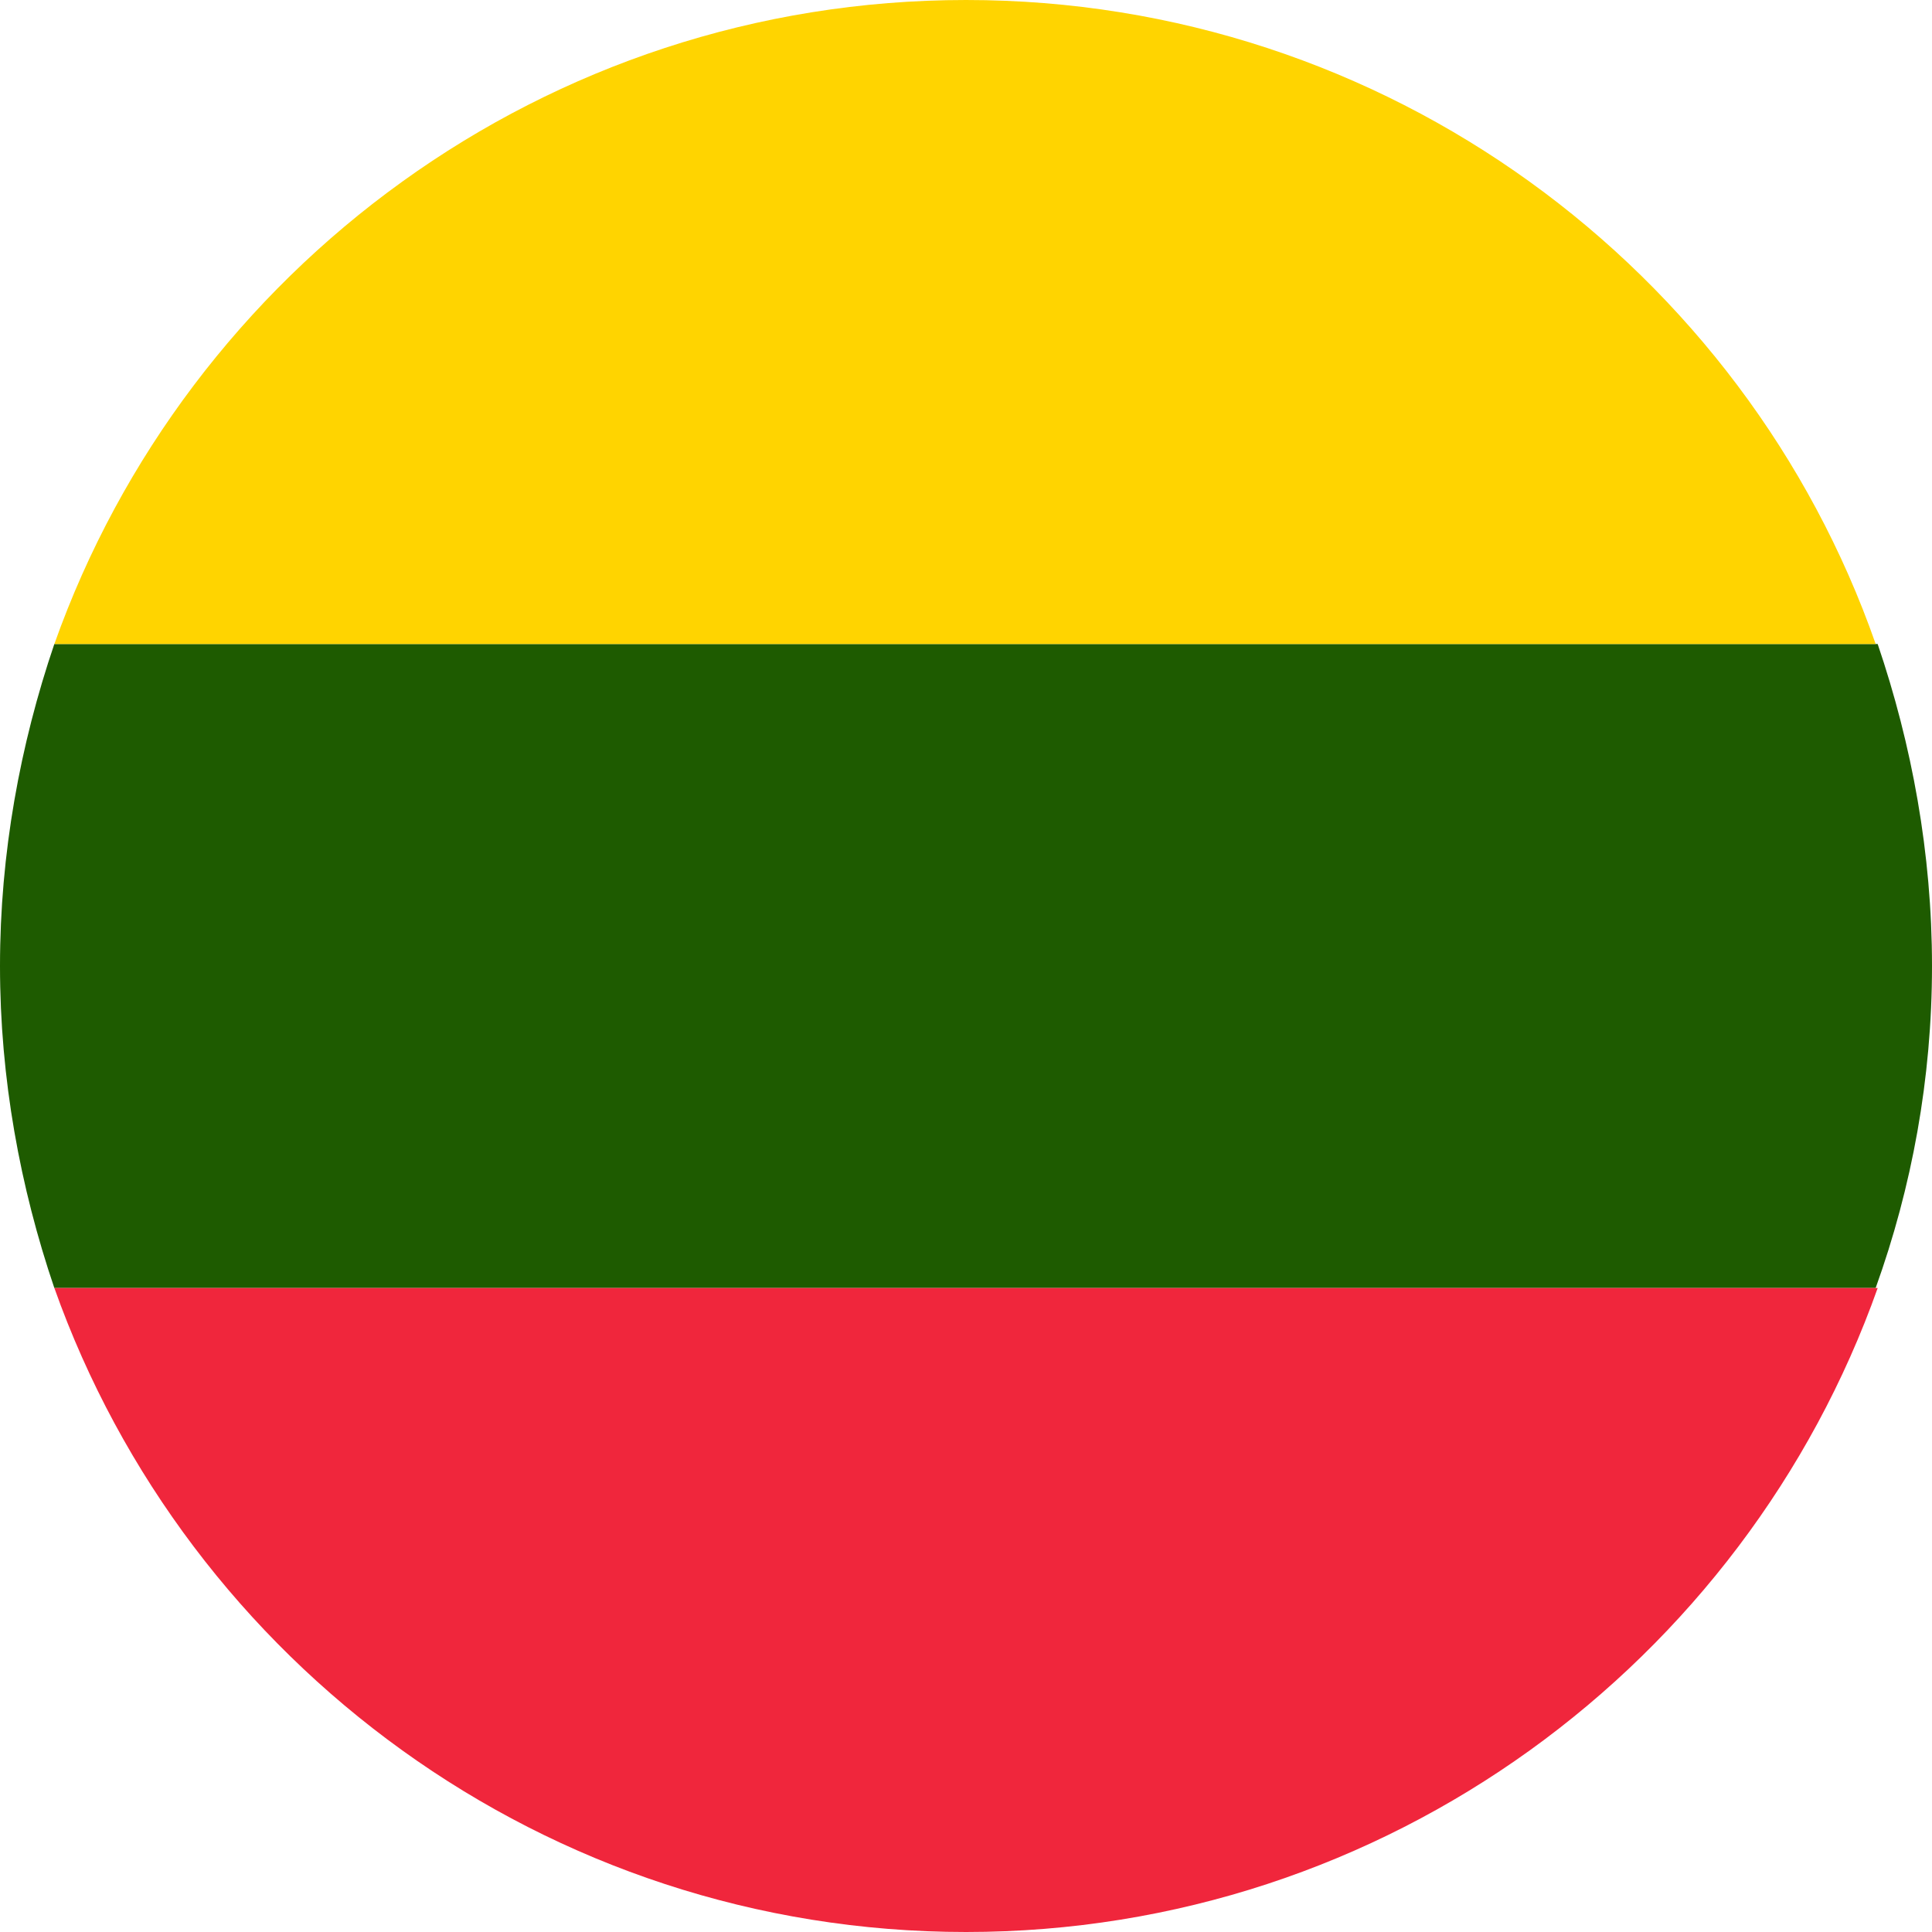
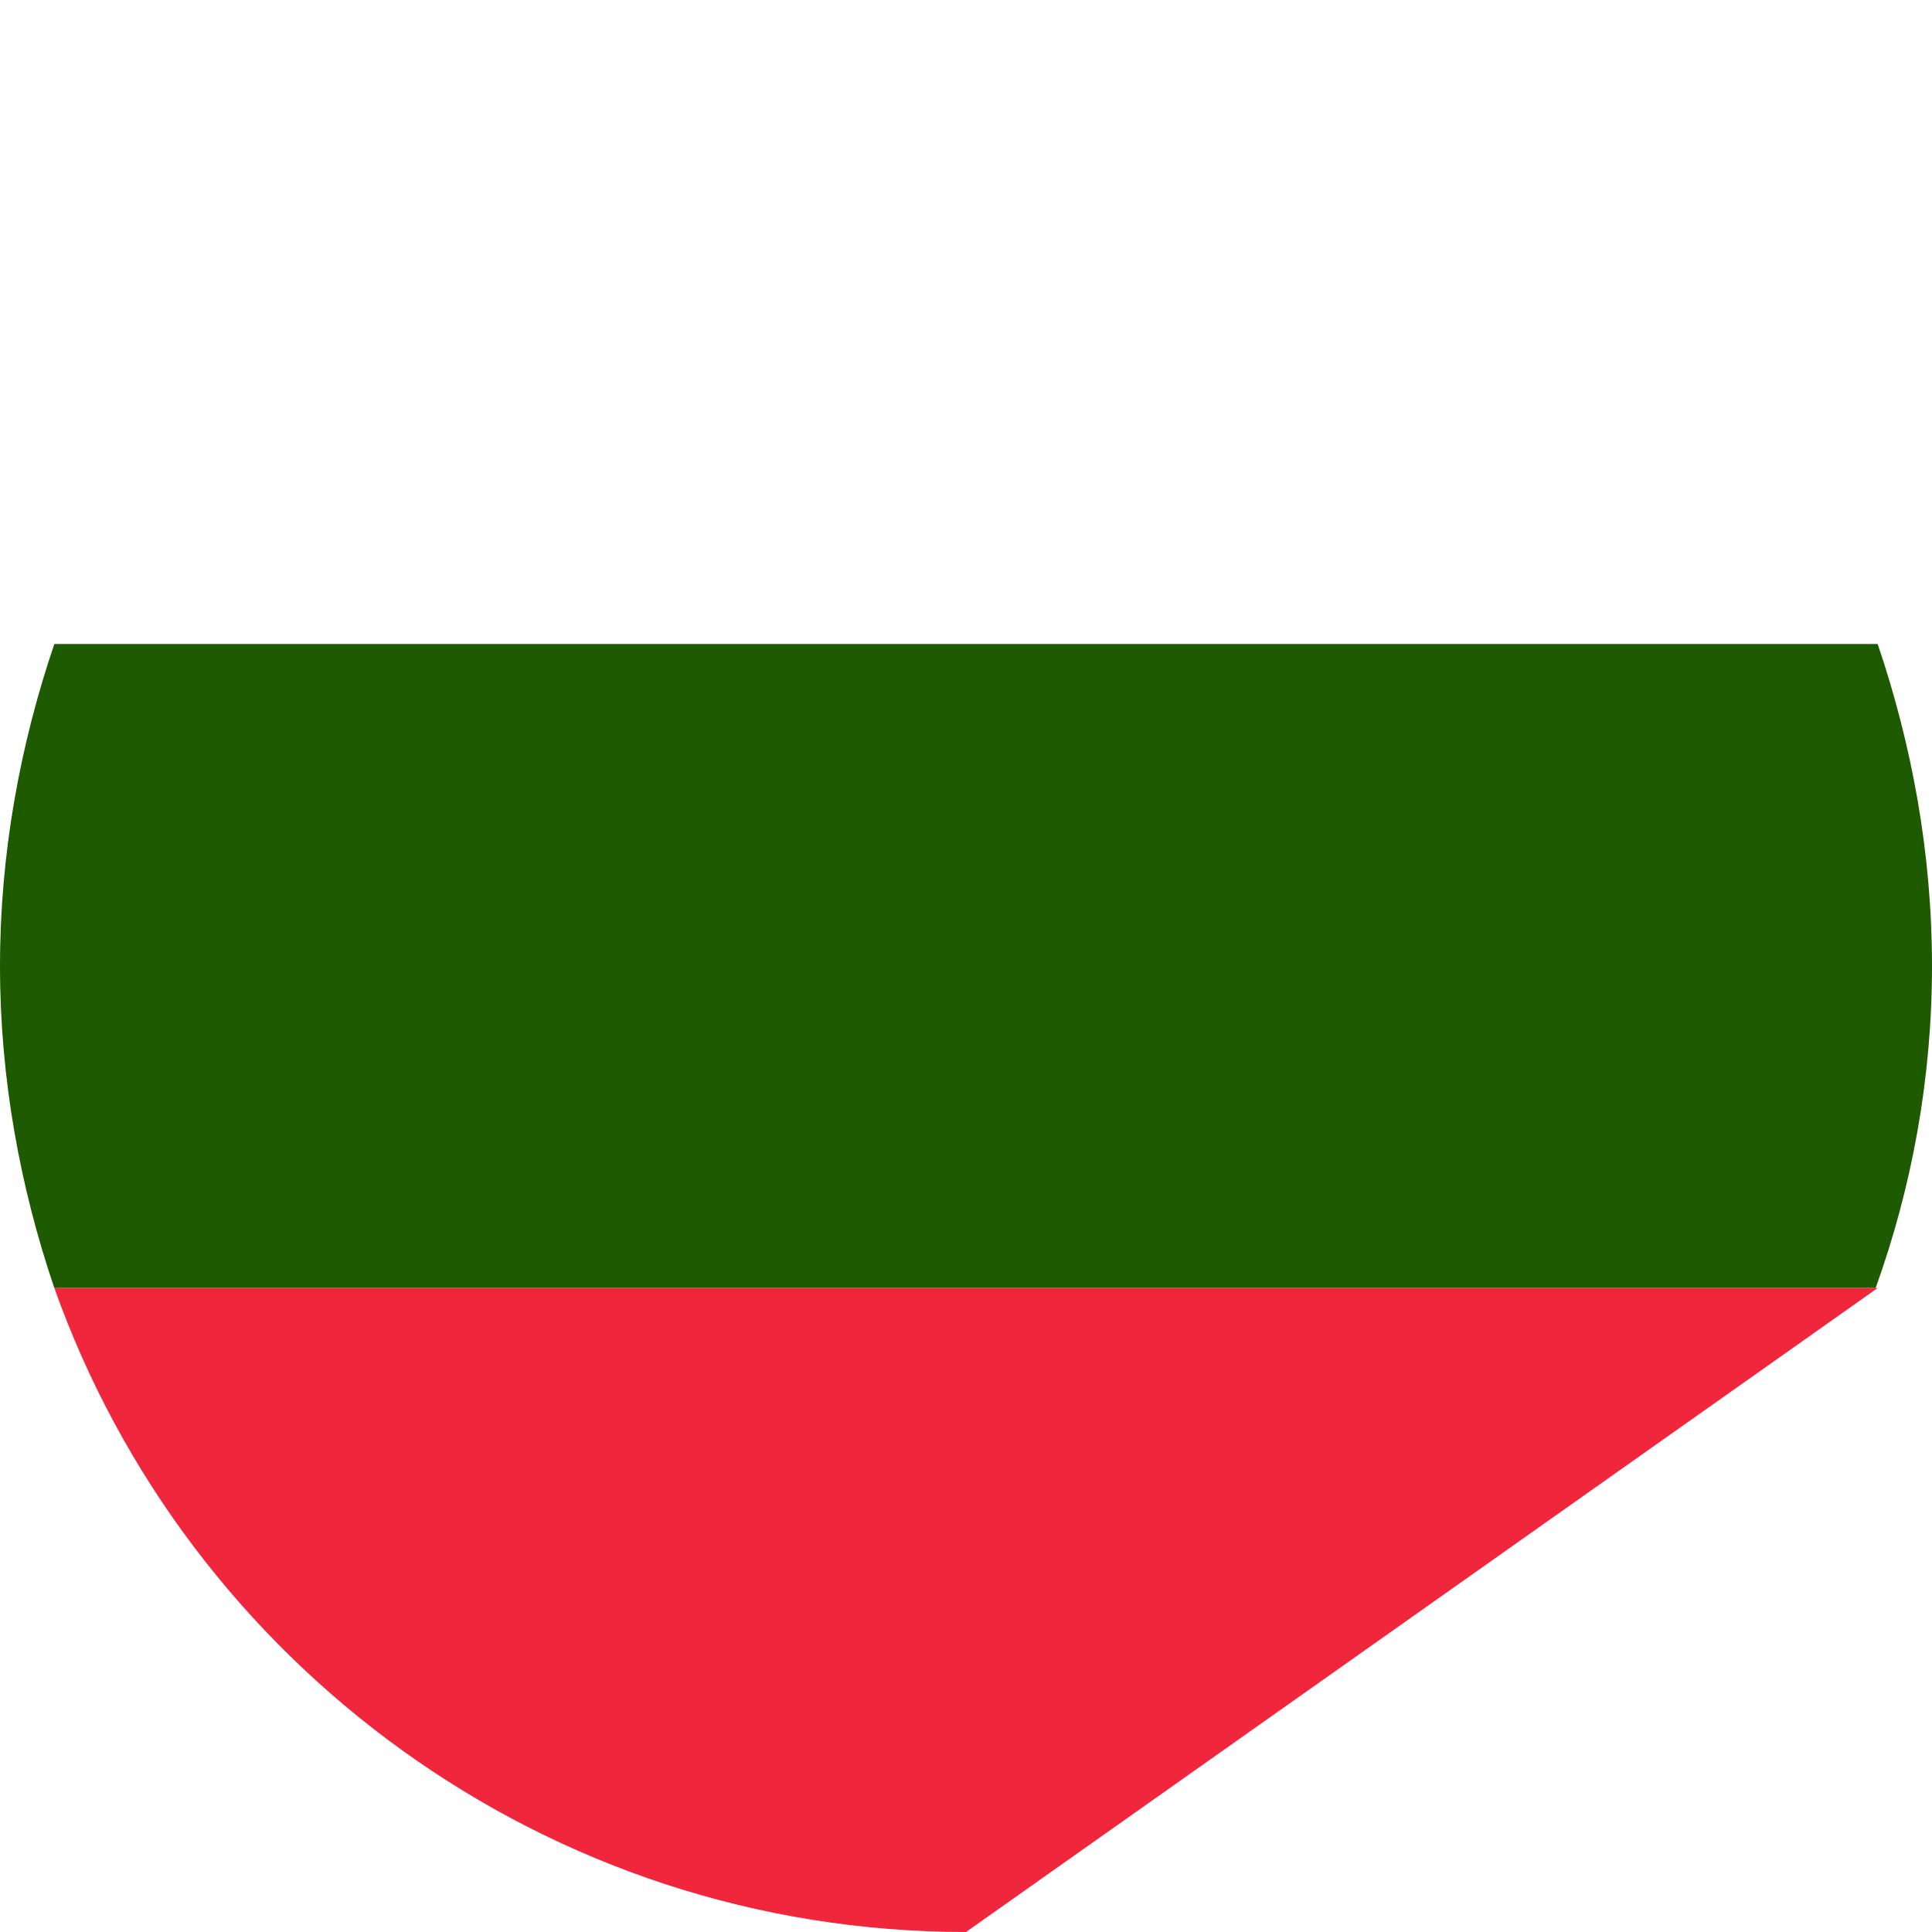
<svg xmlns="http://www.w3.org/2000/svg" width="64" height="64" viewBox="0 0 64 64" fill="none">
  <g clip-path="url(#clip0_503_661)">
    <path d="M0 32C0 35.733 0.667 39.333 1.8 42.667H62.133C63.333 39.333 64 35.733 64 32C64 28.267 63.333 24.667 62.2 21.333H1.8C0.667 24.667 0 28.267 0 32Z" fill="#1E5B00" />
-     <path d="M1.801 21.333H62.134C57.801 8.933 45.934 0 32.001 0C18.067 0 6.201 8.933 1.801 21.333Z" fill="#FFD400" />
-     <path d="M62.201 42.667H1.801C6.201 55.067 18.067 64 32.001 64C45.934 64 57.801 55.067 62.201 42.667Z" fill="#F0263C" />
+     <path d="M62.201 42.667H1.801C6.201 55.067 18.067 64 32.001 64Z" fill="#F0263C" />
  </g>
  <defs>
    <clipPath id="clip0_503_661">
      <rect width="64" height="64" fill="white" />
    </clipPath>
  </defs>
</svg>